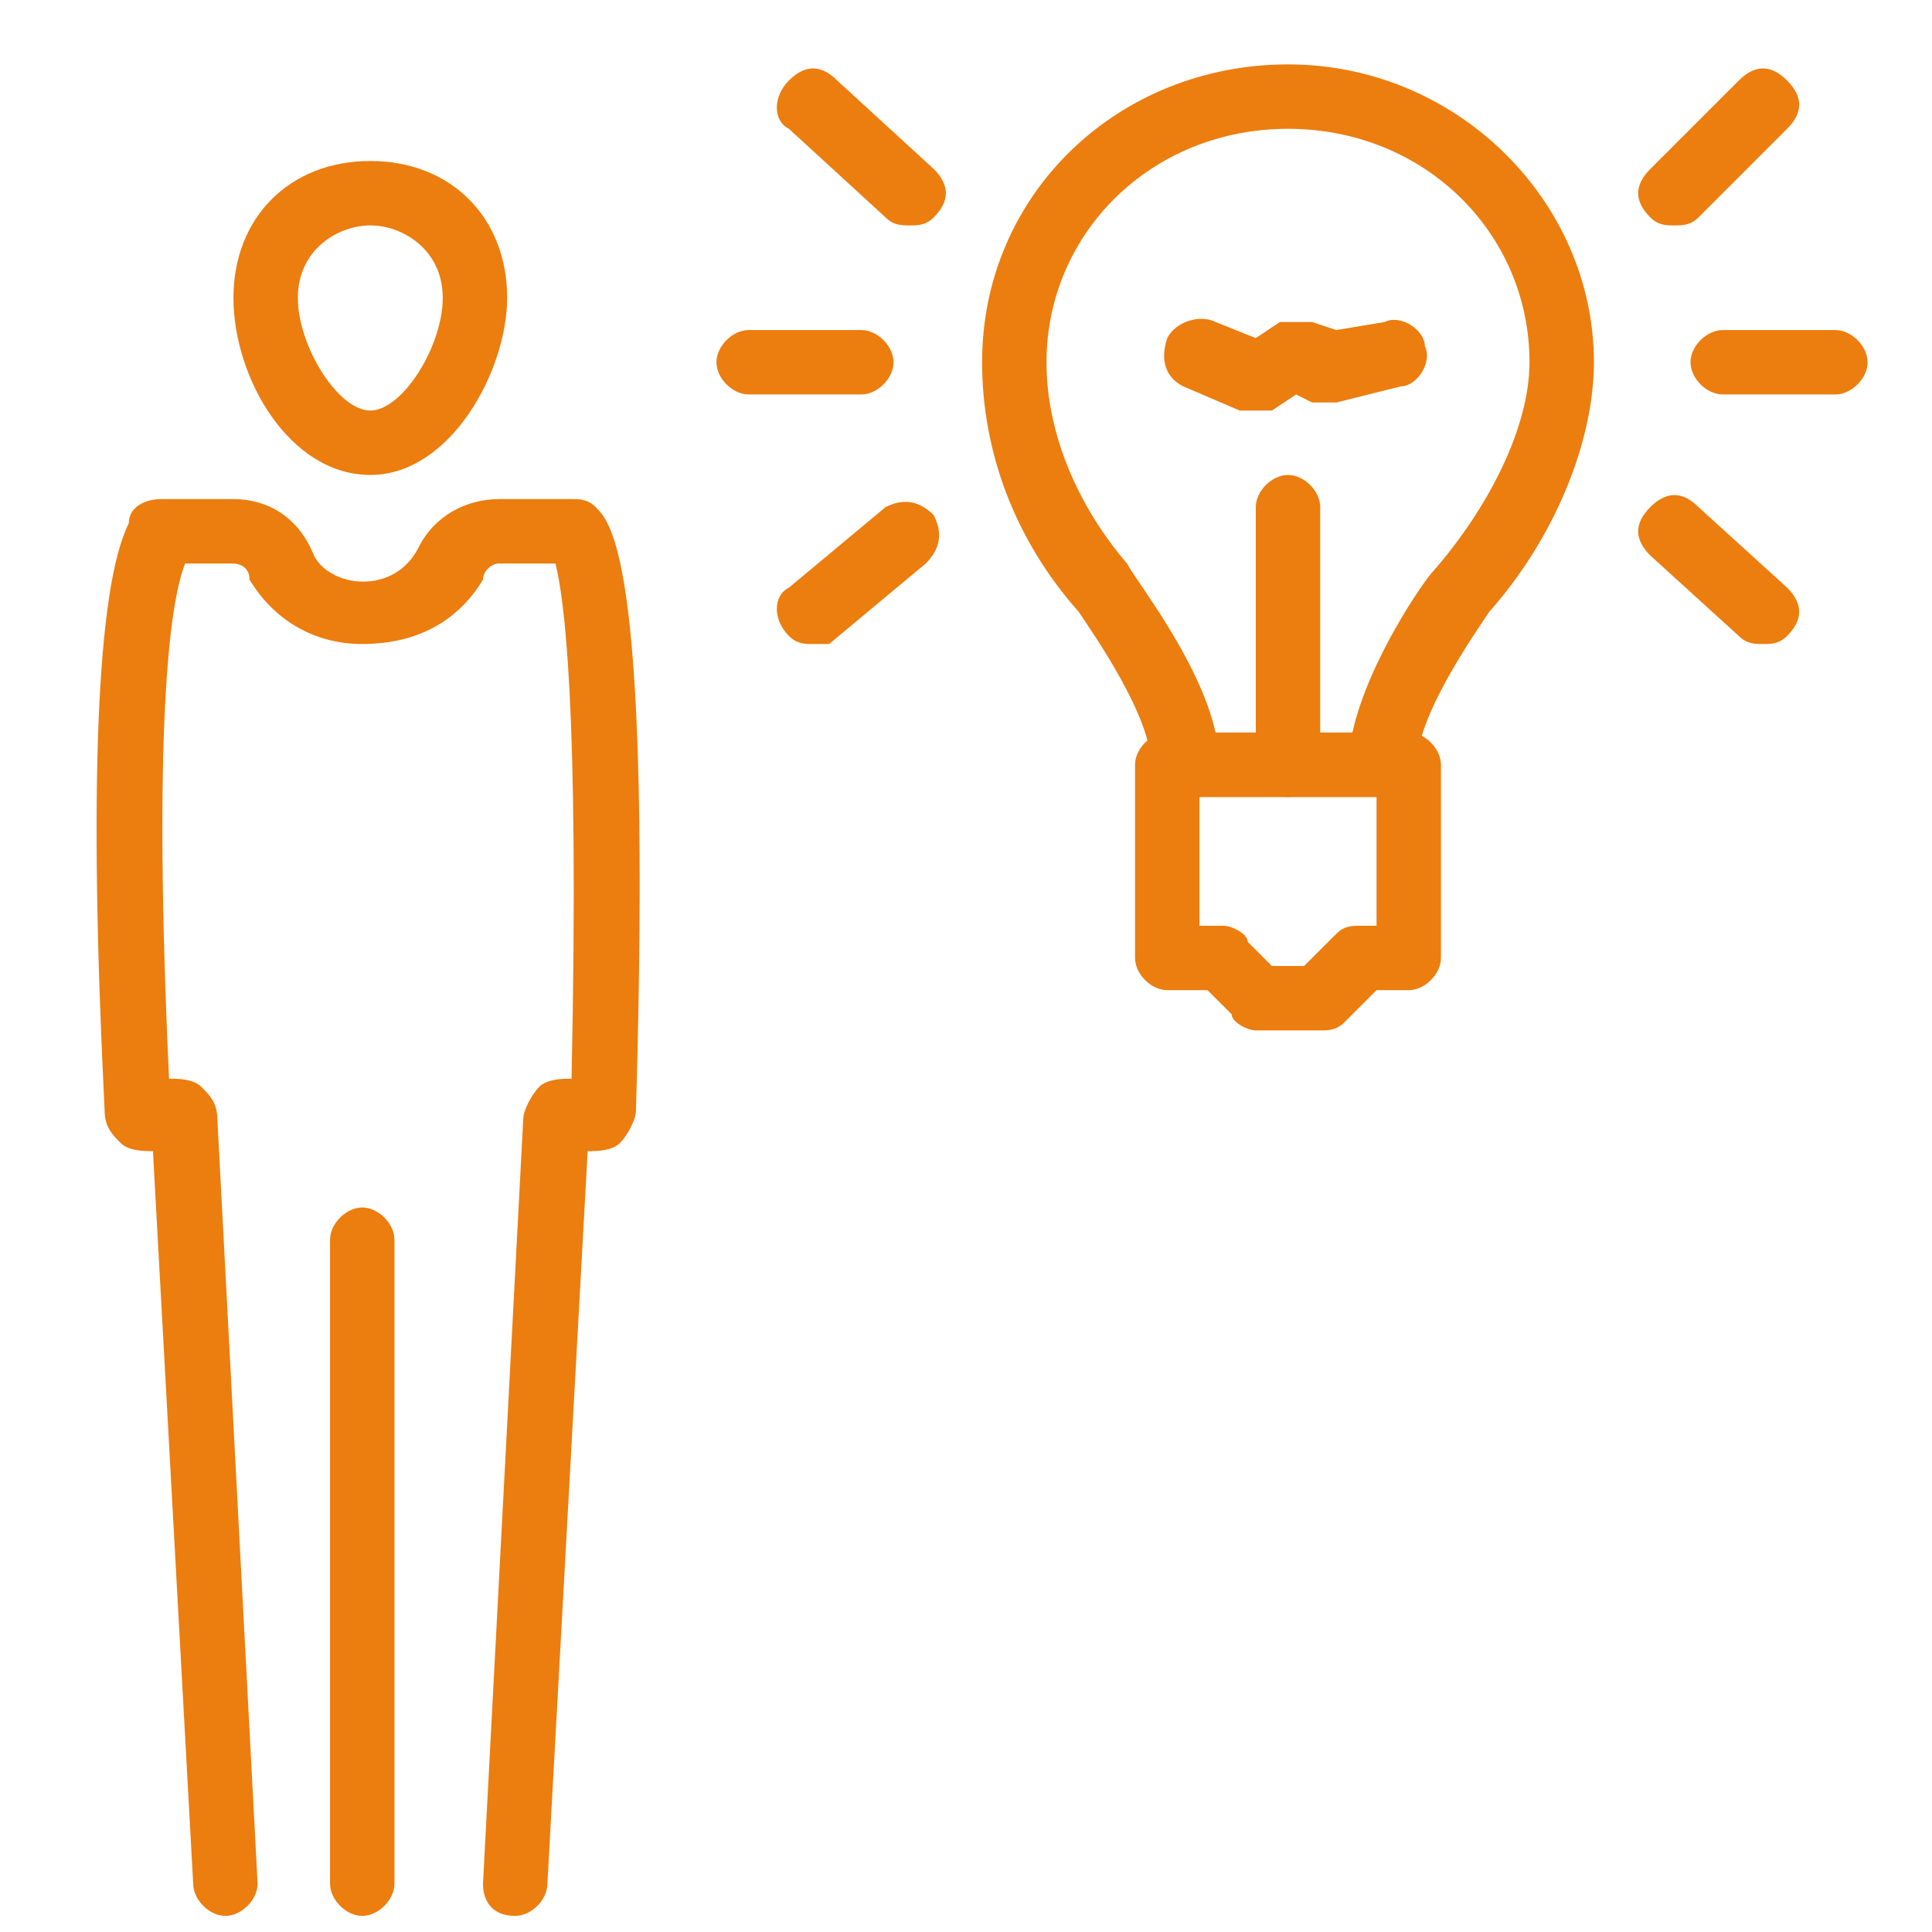
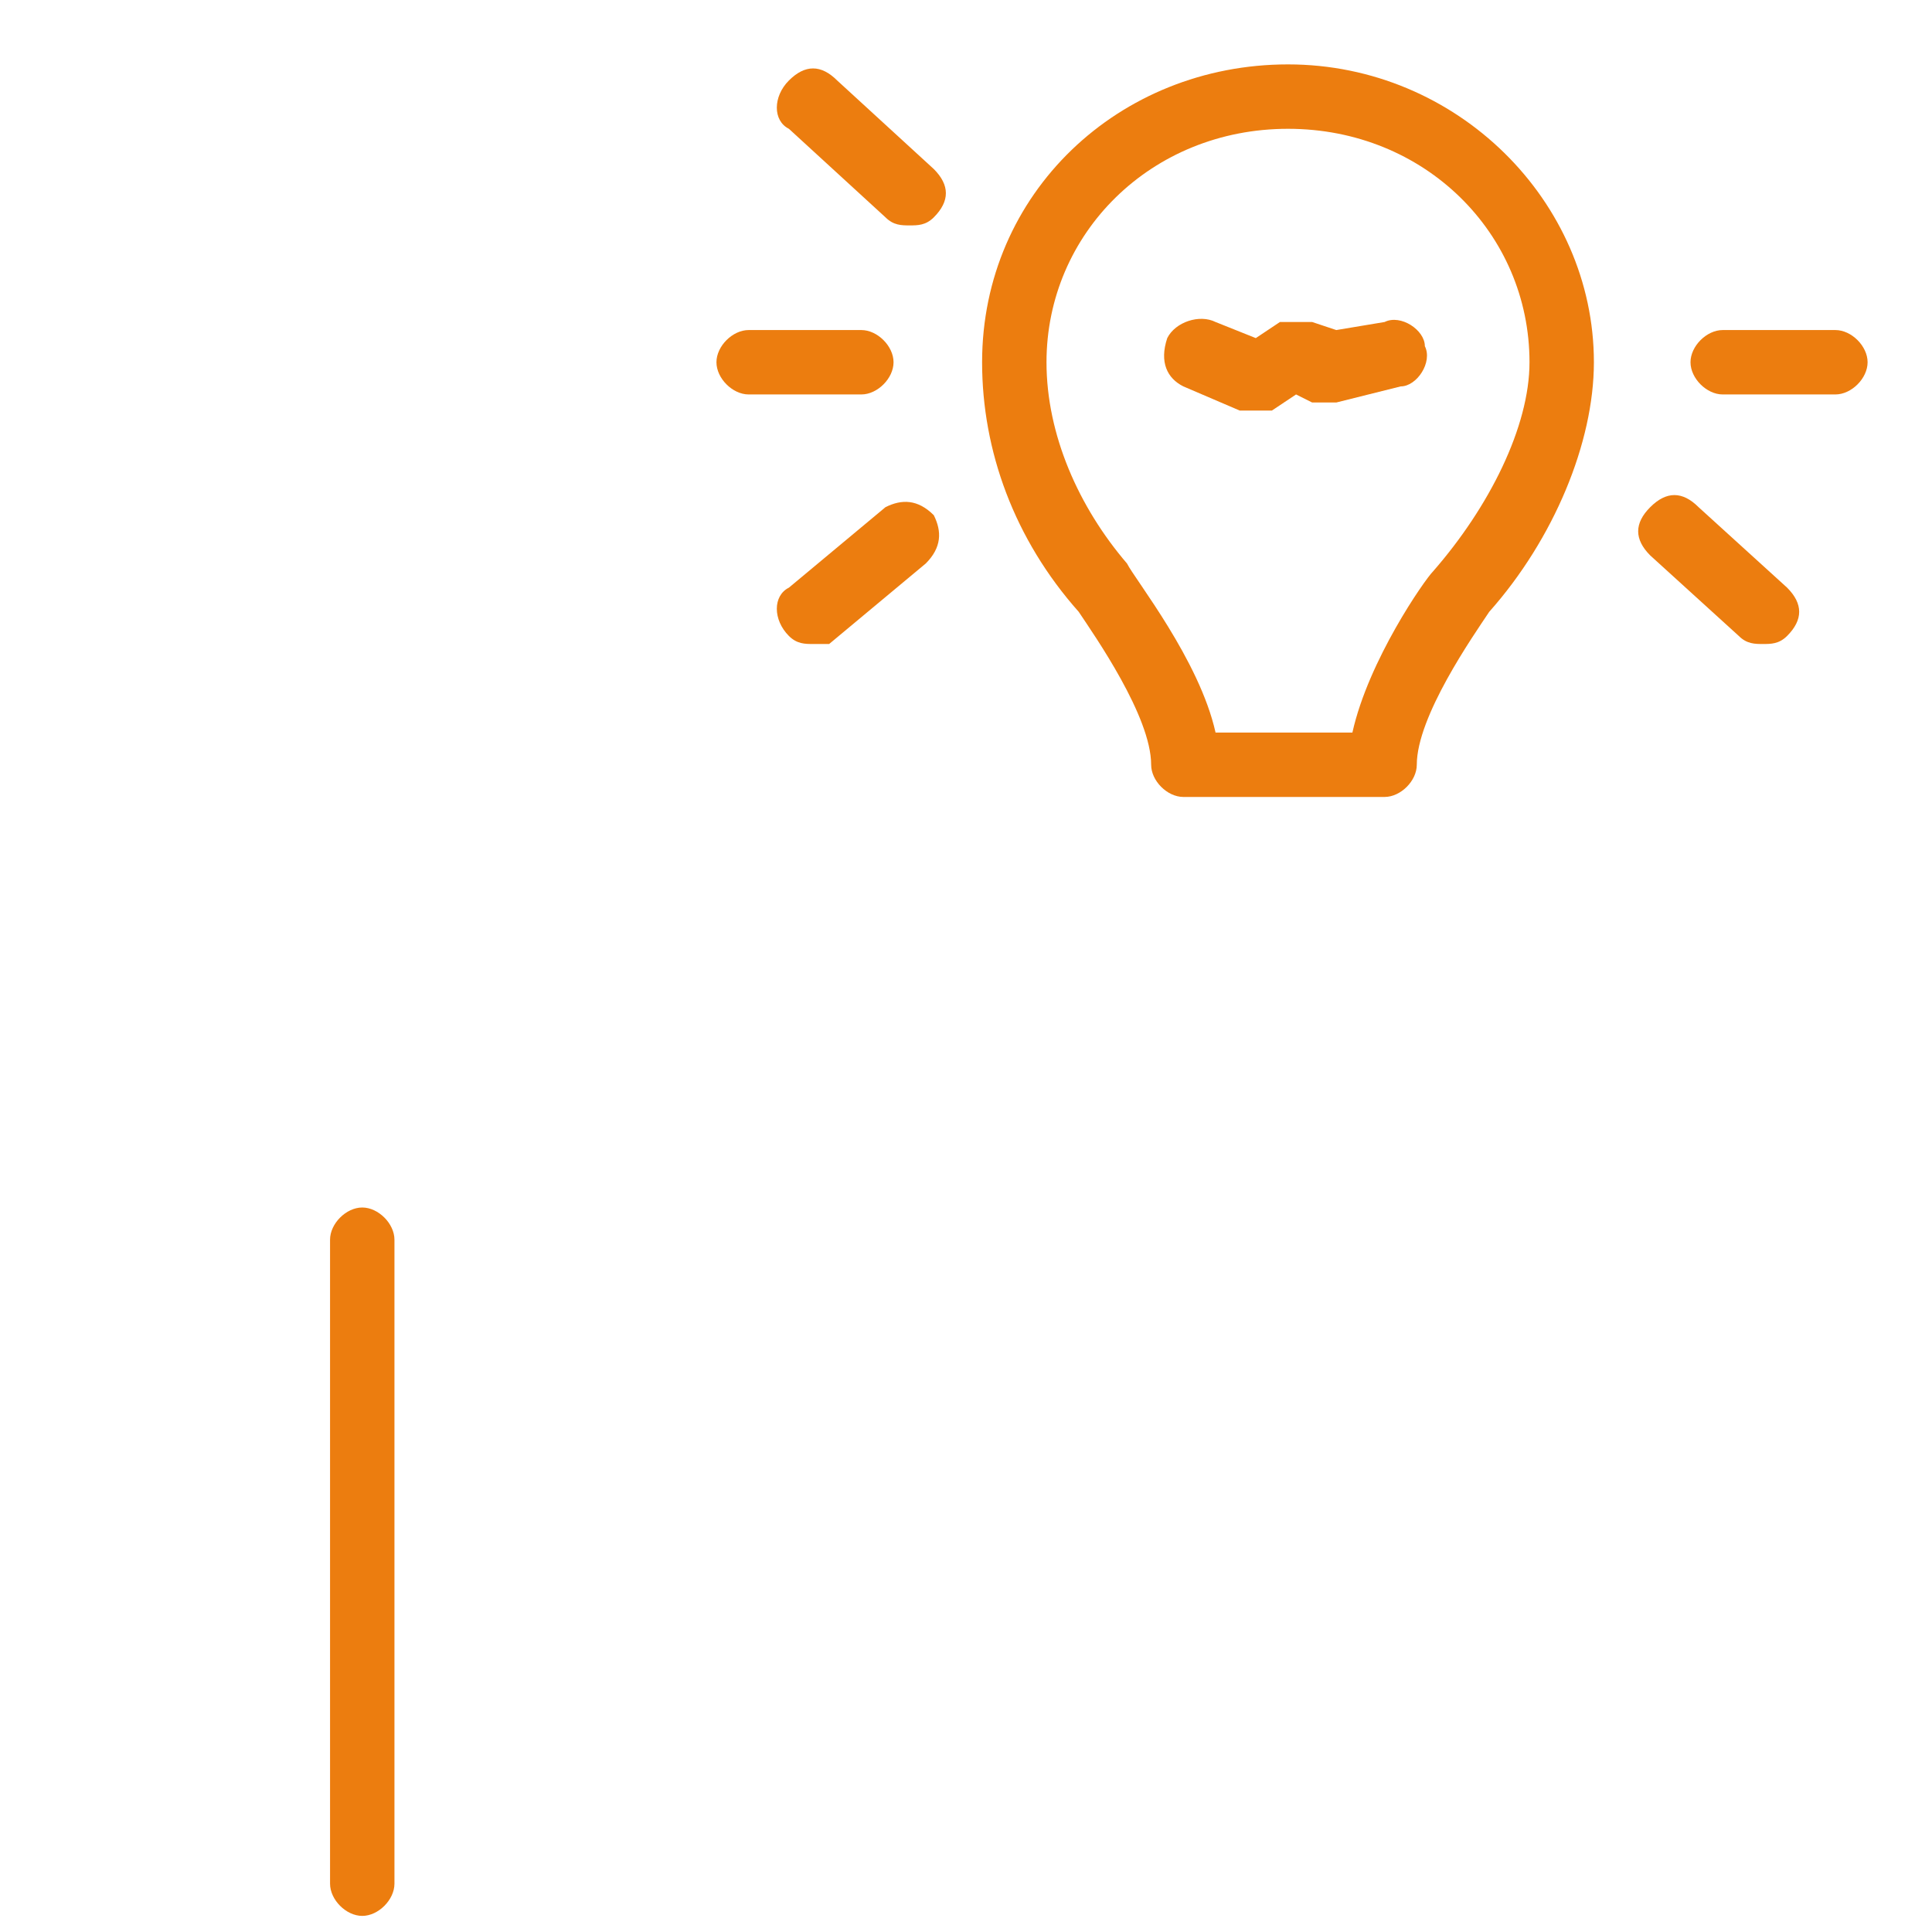
<svg xmlns="http://www.w3.org/2000/svg" version="1.1" id="Layer_1" x="0px" y="0px" viewBox="0 0 24 24" style="enable-background:new 0 0 24 24;" xml:space="preserve">
  <style type="text/css">
	.st0{fill:#EC7D0F;}
</style>
  <g>
    <path class="st0" d="M4.5,23.8c-0.2,0-0.4-0.2-0.4-0.4v-8c0-0.2,0.2-0.4,0.4-0.4s0.4,0.2,0.4,0.4v8C4.9,23.6,4.7,23.8,4.5,23.8z" />
-     <path class="st0" d="M4.6,5.9c-1,0-1.7-1.2-1.7-2.2c0-1,0.7-1.7,1.7-1.7s1.7,0.7,1.7,1.7C6.3,4.6,5.6,5.9,4.6,5.9z M4.6,2.8   c-0.4,0-0.9,0.3-0.9,0.9c0,0.6,0.5,1.4,0.9,1.4c0.4,0,0.9-0.8,0.9-1.4C5.5,3.1,5,2.8,4.6,2.8z" />
-     <path class="st0" d="M6.4,23.8C6.4,23.8,6.4,23.8,6.4,23.8c-0.3,0-0.4-0.2-0.4-0.4l0.5-9.5c0-0.1,0.1-0.3,0.2-0.4   c0.1-0.1,0.3-0.1,0.4-0.1C7.2,8.7,7,7.4,6.9,7H6.2C6.1,7,6,7.1,6,7.2C5.7,7.7,5.2,8,4.5,8C3.9,8,3.4,7.7,3.1,7.2C3.1,7,2.9,7,2.9,7   H2.3c-0.2,0.5-0.4,2.1-0.2,6.4c0.1,0,0.3,0,0.4,0.1c0.1,0.1,0.2,0.2,0.2,0.4l0.5,9.5c0,0.2-0.2,0.4-0.4,0.4c-0.2,0-0.4-0.2-0.4-0.4   l-0.5-9.1c-0.1,0-0.3,0-0.4-0.1c-0.1-0.1-0.2-0.2-0.2-0.4c-0.2-4-0.1-6.5,0.3-7.3C1.6,6.3,1.8,6.2,2,6.2h0.9c0.4,0,0.8,0.2,1,0.7   c0.2,0.4,1,0.5,1.3-0.1c0.2-0.4,0.6-0.6,1-0.6h0.9c0.1,0,0.2,0,0.3,0.1C7.6,6.5,8.1,7,7.9,13.8c0,0.1-0.1,0.3-0.2,0.4   c-0.1,0.1-0.3,0.1-0.4,0.1l-0.5,9.1C6.8,23.6,6.6,23.8,6.4,23.8z" />
-     <path class="st0" d="M16.4,12.8h-0.8c-0.1,0-0.3-0.1-0.3-0.2L15,12.3h-0.5c-0.2,0-0.4-0.2-0.4-0.4V9.5c0-0.2,0.2-0.4,0.4-0.4h3   c0.2,0,0.4,0.2,0.4,0.4v2.4c0,0.2-0.2,0.4-0.4,0.4h-0.4l-0.4,0.4C16.6,12.8,16.5,12.8,16.4,12.8z M15.8,12h0.4l0.4-0.4   c0.1-0.1,0.2-0.1,0.3-0.1h0.2V9.9h-2.2v1.6h0.3c0.1,0,0.3,0.1,0.3,0.2L15.8,12z" />
    <path class="st0" d="M17.2,9.9h-2.5c-0.2,0-0.4-0.2-0.4-0.4c0-0.6-0.7-1.6-0.9-1.9c-0.8-0.9-1.2-2-1.2-3.1c0-2.1,1.7-3.7,3.8-3.7   s3.8,1.7,3.8,3.7c0,1-0.5,2.2-1.3,3.1c-0.2,0.3-0.9,1.3-0.9,1.9C17.6,9.7,17.4,9.9,17.2,9.9z M15.1,9.1h1.7c0.2-0.9,0.9-1.9,1-2   C18.5,6.3,19,5.3,19,4.5c0-1.6-1.3-2.9-3-2.9s-3,1.3-3,2.9c0,0.9,0.4,1.8,1,2.5C14.1,7.2,14.9,8.2,15.1,9.1z" />
-     <path class="st0" d="M16,9.9c-0.2,0-0.4-0.2-0.4-0.4V6.3c0-0.2,0.2-0.4,0.4-0.4s0.4,0.2,0.4,0.4v3.2C16.4,9.7,16.2,9.9,16,9.9z" />
    <path class="st0" d="M10.7,4.9H9.3c-0.2,0-0.4-0.2-0.4-0.4s0.2-0.4,0.4-0.4h1.4c0.2,0,0.4,0.2,0.4,0.4S10.9,4.9,10.7,4.9z" />
    <path class="st0" d="M11.3,2.8c-0.1,0-0.2,0-0.3-0.1L9.8,1.6C9.6,1.5,9.6,1.2,9.8,1s0.4-0.2,0.6,0l1.2,1.1c0.2,0.2,0.2,0.4,0,0.6   C11.5,2.8,11.4,2.8,11.3,2.8z" />
    <path class="st0" d="M10.1,8C10,8,9.9,8,9.8,7.9C9.6,7.7,9.6,7.4,9.8,7.3l1.2-1c0.2-0.1,0.4-0.1,0.6,0.1c0.1,0.2,0.1,0.4-0.1,0.6   l-1.2,1C10.3,8,10.2,8,10.1,8z" />
    <path class="st0" d="M22.8,4.9h-1.4c-0.2,0-0.4-0.2-0.4-0.4s0.2-0.4,0.4-0.4h1.4c0.2,0,0.4,0.2,0.4,0.4S23,4.9,22.8,4.9z" />
-     <path class="st0" d="M20.8,2.8c-0.1,0-0.2,0-0.3-0.1c-0.2-0.2-0.2-0.4,0-0.6L21.6,1c0.2-0.2,0.4-0.2,0.6,0s0.2,0.4,0,0.6l-1.1,1.1   C21,2.8,20.9,2.8,20.8,2.8z" />
    <path class="st0" d="M21.9,8c-0.1,0-0.2,0-0.3-0.1l-1.1-1c-0.2-0.2-0.2-0.4,0-0.6c0.2-0.2,0.4-0.2,0.6,0l1.1,1   c0.2,0.2,0.2,0.4,0,0.6C22.1,8,22,8,21.9,8z" />
    <path class="st0" d="M15.6,5.1c-0.1,0-0.1,0-0.2,0l-0.7-0.3c-0.2-0.1-0.3-0.3-0.2-0.6C14.6,4,14.9,3.9,15.1,4l0.5,0.2L15.9,4   C16,4,16.2,4,16.3,4l0.3,0.1L17.2,4c0.2-0.1,0.5,0.1,0.5,0.3c0.1,0.2-0.1,0.5-0.3,0.5L16.6,5c-0.1,0-0.2,0-0.3,0l-0.2-0.1l-0.3,0.2   C15.8,5.1,15.7,5.1,15.6,5.1z" />
  </g>
</svg>